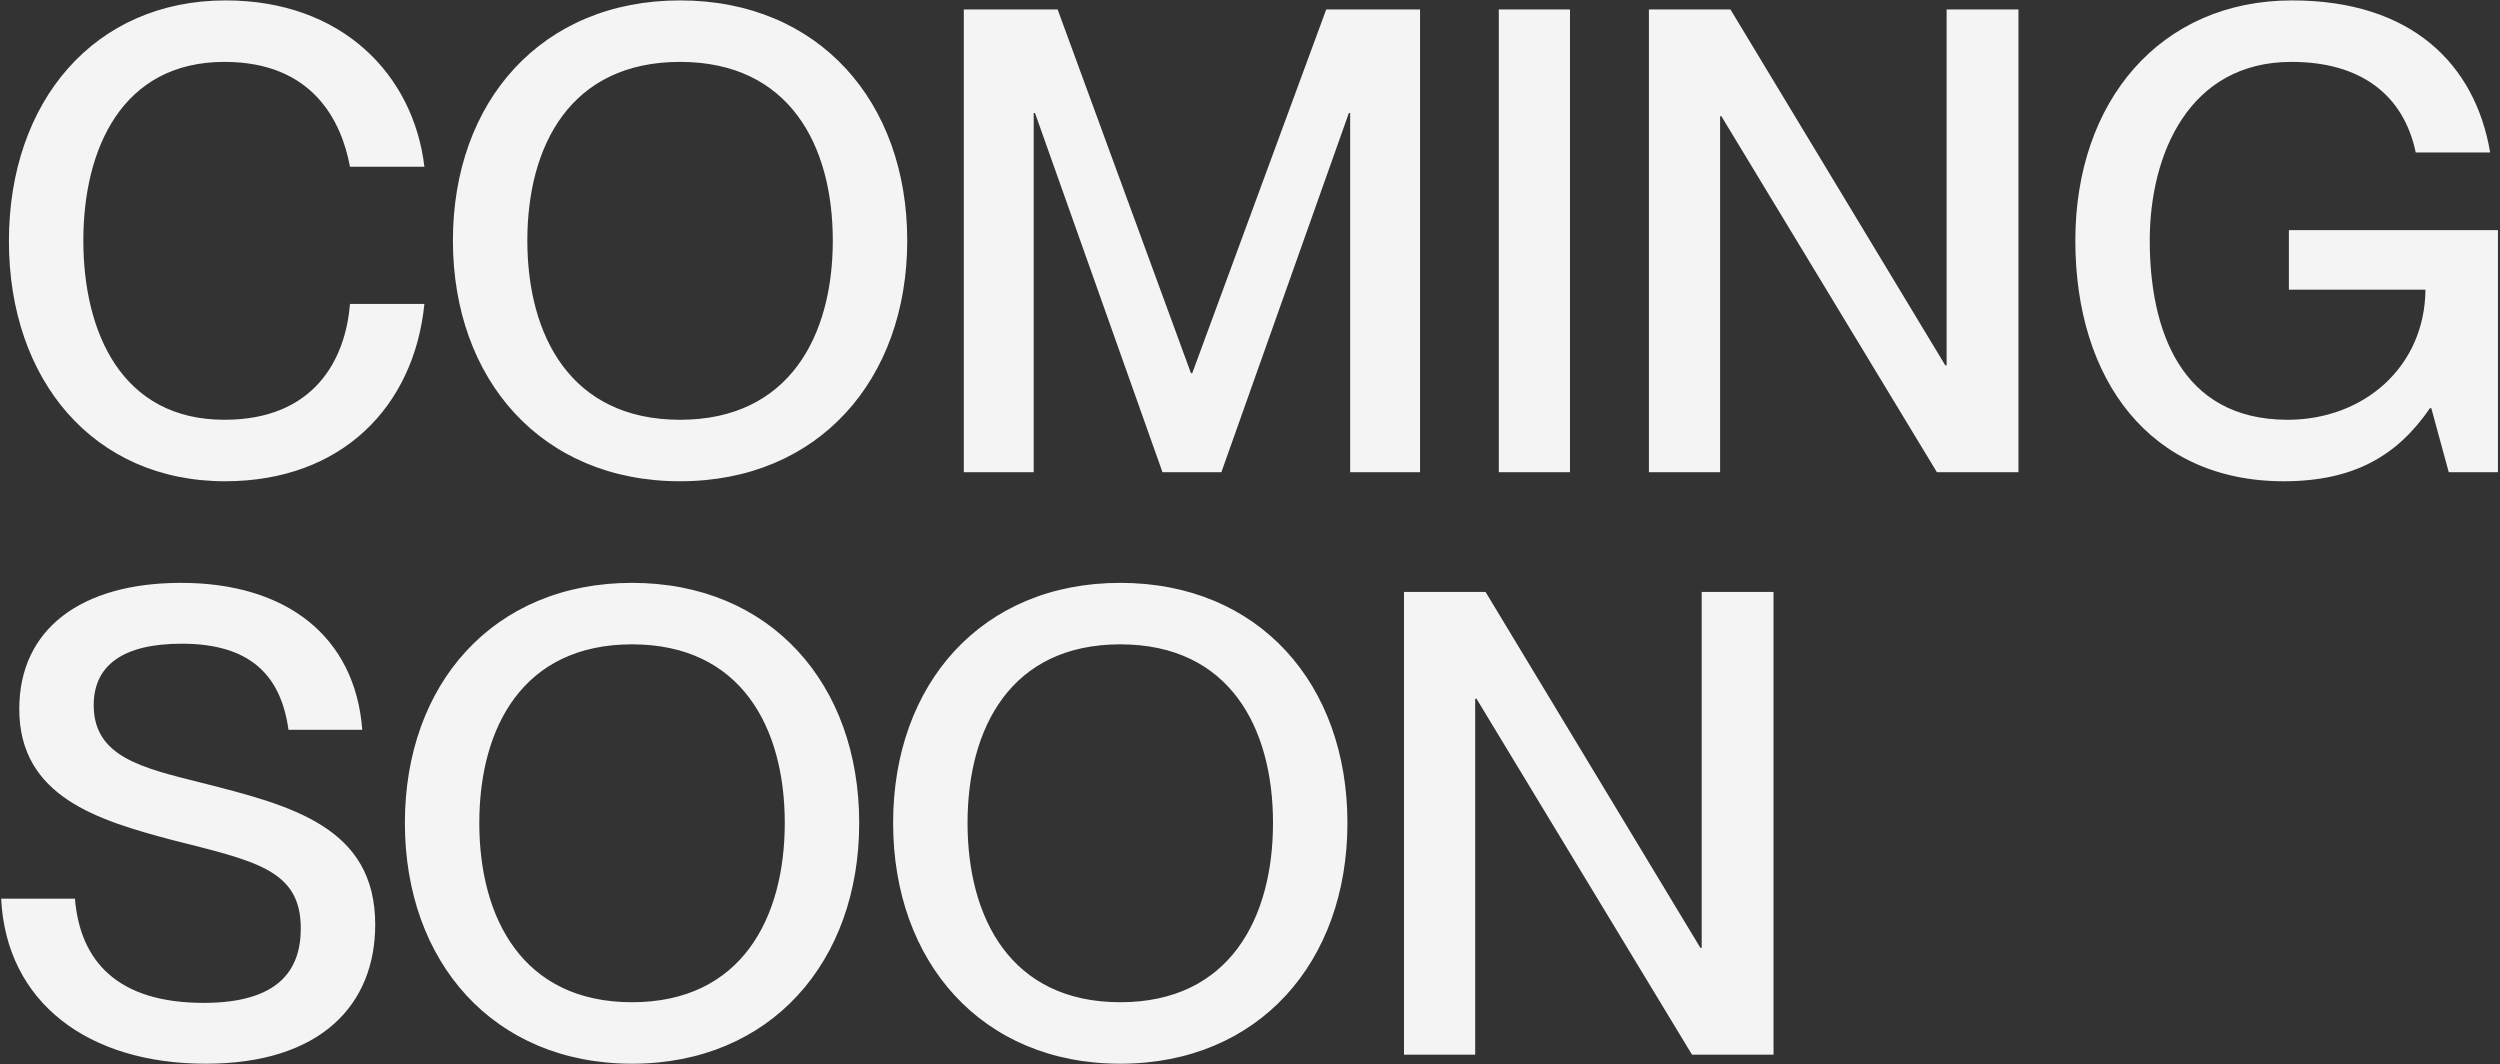
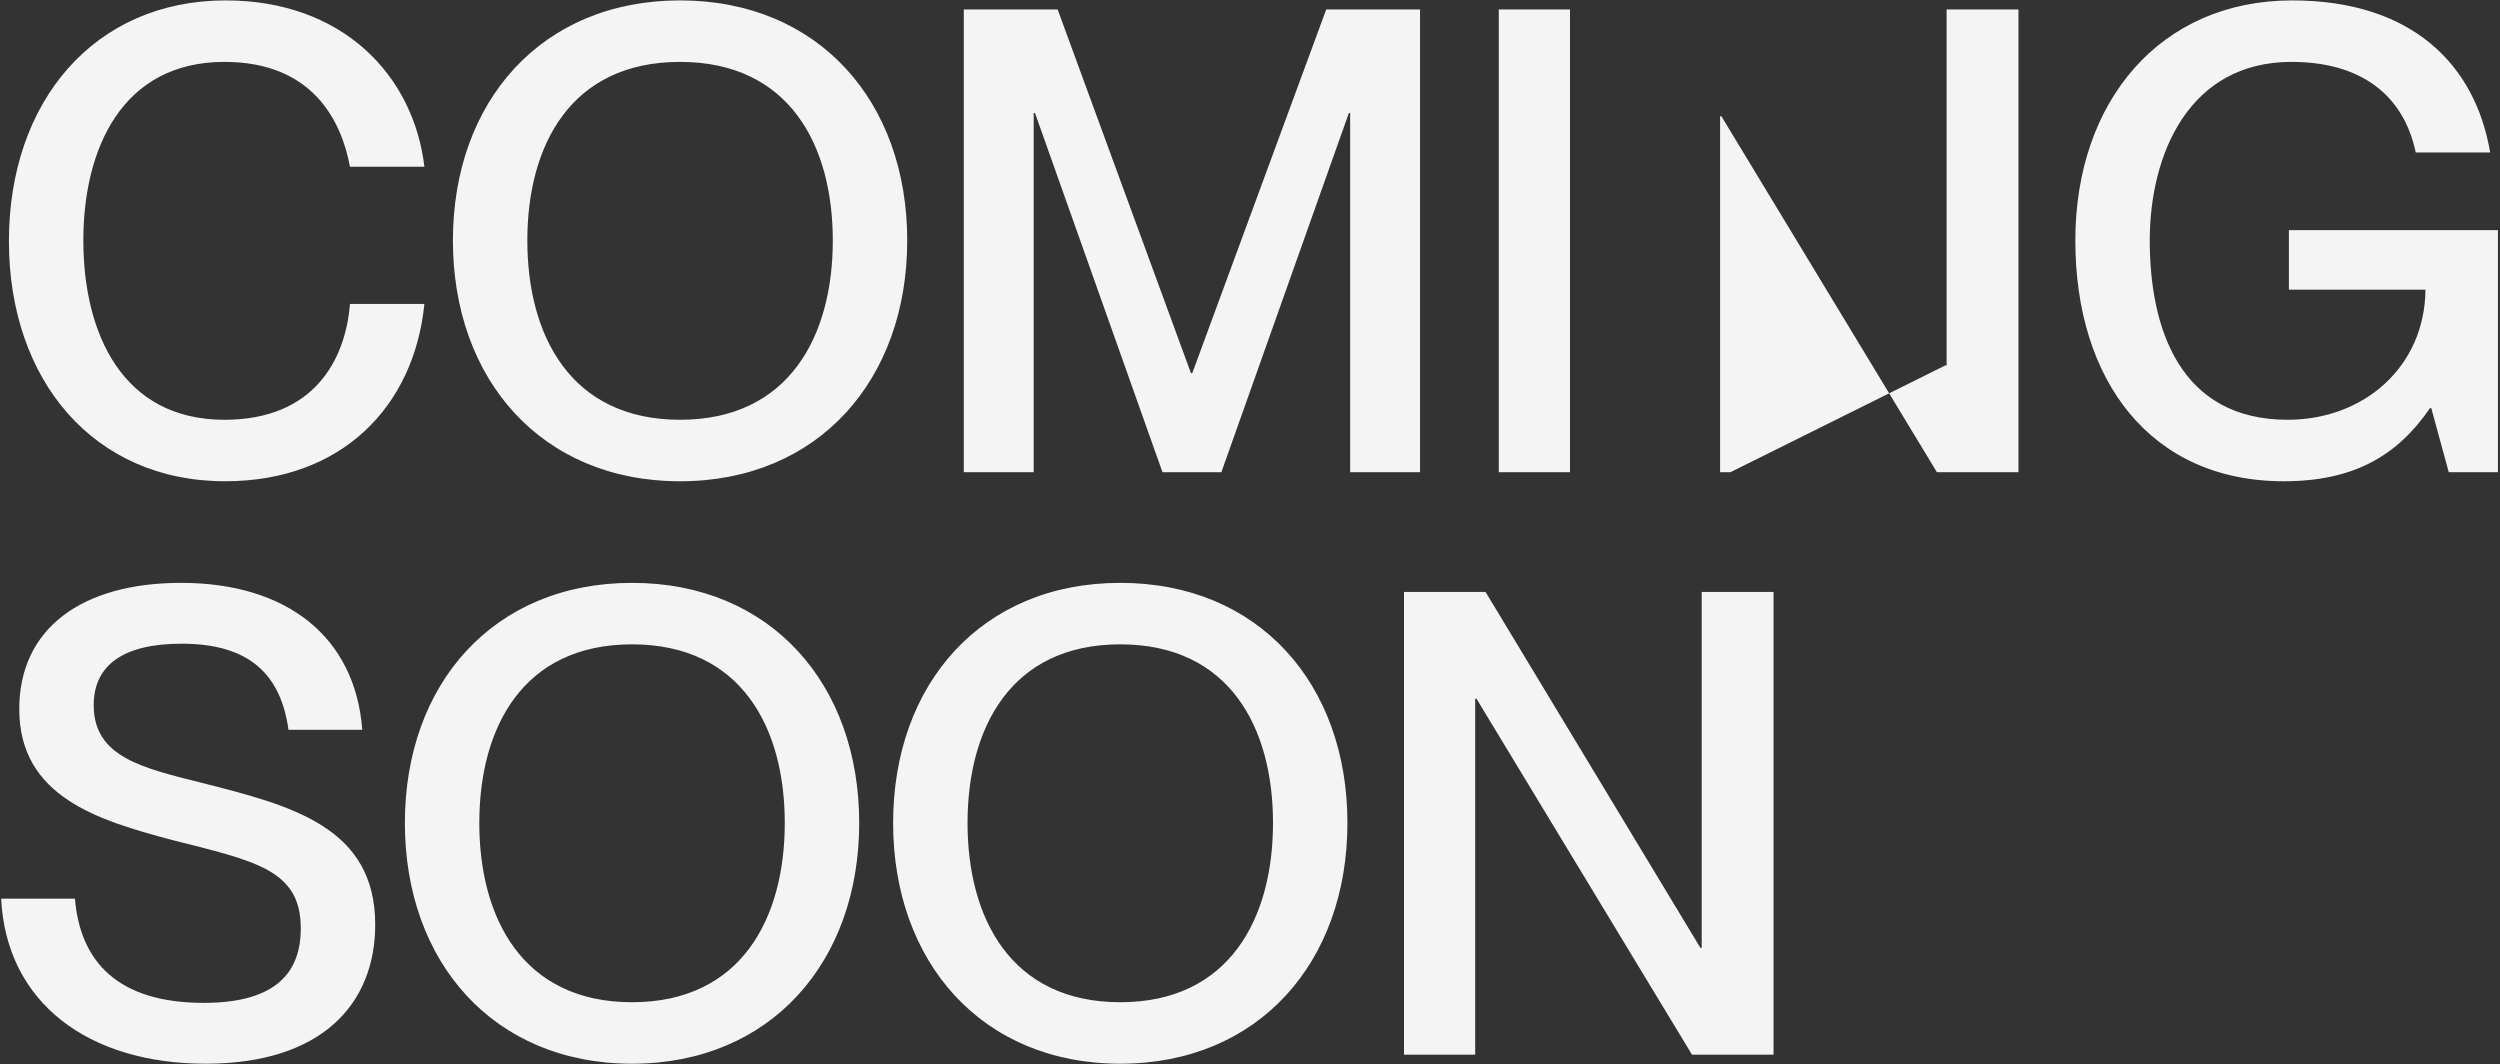
<svg xmlns="http://www.w3.org/2000/svg" width="1043" height="444" viewBox="0 0 1043 444" fill="none">
  <rect x="0" y="0" width="1043" height="444" fill="#333333" stroke="none" />
-   <path d="M93.9 200.78C39.09 200.78 3.72 158.66 3.72 100.61C3.72 42.29 39.36 0.17 94.17 0.17C142.5 0.17 172.47 30.95 177.06 69.56H146.01C142.5 50.66 130.62 25.82 93.63 25.82C50.97 25.82 34.77 62 34.77 100.34C34.77 138.95 50.97 175.13 93.63 175.13C130.89 175.13 144.12 150.29 146.01 126.8H177.06C172.74 169.73 142.5 200.78 93.9 200.78ZM283.725 200.78C225.945 200.78 188.955 158.39 188.955 100.34C188.955 42.29 225.945 0.17 283.725 0.17C341.505 0.17 378.495 42.29 378.495 100.34C378.495 158.39 341.505 200.78 283.725 200.78ZM283.725 175.13C329.355 175.13 347.445 140.03 347.445 100.34C347.445 60.65 329.355 25.82 283.725 25.82C238.095 25.82 220.005 60.65 220.005 100.34C220.005 140.03 238.095 175.13 283.725 175.13ZM431.257 197H402.097V3.95H441.247L496.867 155.69H497.407L553.297 3.95H592.447V197H563.287V47.15H562.747L509.557 197H484.987L431.797 47.15H431.257V197ZM655 197H625.3V3.95H655V197ZM717.627 197H687.927V3.95H721.947L811.587 152.45H812.127V3.95H842.097V197H808.077L718.167 48.5H717.627V197ZM952.768 200.78C897.148 200.78 865.828 158.66 865.828 100.34C865.828 42.29 901.198 0.17 956.278 0.17C1006.23 0.17 1032.69 26.9 1038.9 63.62H1007.85C1002.72 39.32 984.628 25.82 956.008 25.82C913.348 25.82 896.878 64.16 896.878 100.34C896.878 136.79 909.298 175.13 954.388 175.13C986.248 175.13 1011.63 152.99 1011.9 120.86H954.928V96.02H1042.14V197H1021.62L1014.33 170.27H1013.79C1000.29 189.98 982.198 200.78 952.768 200.78ZM85.8 443.78C36.93 443.78 2.64 418.4 0.48 374.93H31.26C33.42 400.85 48.81 418.4 84.99 418.4C116.04 418.4 125.49 404.9 125.49 387.35C125.49 362.78 106.59 359.27 71.49 350.36C41.25 342.26 8.04 332.54 8.04 295.82C8.04 262.34 33.96 243.17 75.54 243.17C119.55 243.17 148.17 265.58 151.14 304.46H120.36C117.12 281.24 103.89 268.55 75.81 268.55C51.51 268.55 39.09 277.46 39.09 294.2C39.09 315.8 59.34 320.39 84.18 326.6C121.44 336.05 156.54 344.96 156.54 385.73C156.54 418.94 134.13 443.78 85.8 443.78ZM263.686 443.78C205.906 443.78 168.916 401.39 168.916 343.34C168.916 285.29 205.906 243.17 263.686 243.17C321.466 243.17 358.456 285.29 358.456 343.34C358.456 401.39 321.466 443.78 263.686 443.78ZM263.686 418.13C309.316 418.13 327.406 383.03 327.406 343.34C327.406 303.65 309.316 268.82 263.686 268.82C218.056 268.82 199.966 303.65 199.966 343.34C199.966 383.03 218.056 418.13 263.686 418.13ZM467.378 443.78C409.598 443.78 372.608 401.39 372.608 343.34C372.608 285.29 409.598 243.17 467.378 243.17C525.158 243.17 562.148 285.29 562.148 343.34C562.148 401.39 525.158 443.78 467.378 443.78ZM467.378 418.13C513.008 418.13 531.098 383.03 531.098 343.34C531.098 303.65 513.008 268.82 467.378 268.82C421.748 268.82 403.658 303.65 403.658 343.34C403.658 383.03 421.748 418.13 467.378 418.13ZM615.449 440H585.749V246.95H619.769L709.409 395.45H709.949V246.95H739.919V440H705.899L615.989 291.5H615.449V440Z" fill="#F4F4F4" />
+   <path d="M93.9 200.78C39.09 200.78 3.72 158.66 3.72 100.61C3.72 42.29 39.36 0.17 94.17 0.17C142.5 0.17 172.47 30.95 177.06 69.56H146.01C142.5 50.66 130.62 25.82 93.63 25.82C50.97 25.82 34.77 62 34.77 100.34C34.77 138.95 50.97 175.13 93.63 175.13C130.89 175.13 144.12 150.29 146.01 126.8H177.06C172.74 169.73 142.5 200.78 93.9 200.78ZM283.725 200.78C225.945 200.78 188.955 158.39 188.955 100.34C188.955 42.29 225.945 0.17 283.725 0.17C341.505 0.17 378.495 42.29 378.495 100.34C378.495 158.39 341.505 200.78 283.725 200.78ZM283.725 175.13C329.355 175.13 347.445 140.03 347.445 100.34C347.445 60.65 329.355 25.82 283.725 25.82C238.095 25.82 220.005 60.65 220.005 100.34C220.005 140.03 238.095 175.13 283.725 175.13ZM431.257 197H402.097V3.95H441.247L496.867 155.69H497.407L553.297 3.95H592.447V197H563.287V47.15H562.747L509.557 197H484.987L431.797 47.15H431.257V197ZM655 197H625.3V3.95H655V197ZM717.627 197H687.927H721.947L811.587 152.45H812.127V3.95H842.097V197H808.077L718.167 48.5H717.627V197ZM952.768 200.78C897.148 200.78 865.828 158.66 865.828 100.34C865.828 42.29 901.198 0.17 956.278 0.17C1006.23 0.17 1032.69 26.9 1038.9 63.62H1007.85C1002.72 39.32 984.628 25.82 956.008 25.82C913.348 25.82 896.878 64.16 896.878 100.34C896.878 136.79 909.298 175.13 954.388 175.13C986.248 175.13 1011.63 152.99 1011.9 120.86H954.928V96.02H1042.14V197H1021.62L1014.33 170.27H1013.79C1000.29 189.98 982.198 200.78 952.768 200.78ZM85.8 443.78C36.93 443.78 2.64 418.4 0.48 374.93H31.26C33.42 400.85 48.81 418.4 84.99 418.4C116.04 418.4 125.49 404.9 125.49 387.35C125.49 362.78 106.59 359.27 71.49 350.36C41.25 342.26 8.04 332.54 8.04 295.82C8.04 262.34 33.96 243.17 75.54 243.17C119.55 243.17 148.17 265.58 151.14 304.46H120.36C117.12 281.24 103.89 268.55 75.81 268.55C51.51 268.55 39.09 277.46 39.09 294.2C39.09 315.8 59.34 320.39 84.18 326.6C121.44 336.05 156.54 344.96 156.54 385.73C156.54 418.94 134.13 443.78 85.8 443.78ZM263.686 443.78C205.906 443.78 168.916 401.39 168.916 343.34C168.916 285.29 205.906 243.17 263.686 243.17C321.466 243.17 358.456 285.29 358.456 343.34C358.456 401.39 321.466 443.78 263.686 443.78ZM263.686 418.13C309.316 418.13 327.406 383.03 327.406 343.34C327.406 303.65 309.316 268.82 263.686 268.82C218.056 268.82 199.966 303.65 199.966 343.34C199.966 383.03 218.056 418.13 263.686 418.13ZM467.378 443.78C409.598 443.78 372.608 401.39 372.608 343.34C372.608 285.29 409.598 243.17 467.378 243.17C525.158 243.17 562.148 285.29 562.148 343.34C562.148 401.39 525.158 443.78 467.378 443.78ZM467.378 418.13C513.008 418.13 531.098 383.03 531.098 343.34C531.098 303.65 513.008 268.82 467.378 268.82C421.748 268.82 403.658 303.65 403.658 343.34C403.658 383.03 421.748 418.13 467.378 418.13ZM615.449 440H585.749V246.95H619.769L709.409 395.45H709.949V246.95H739.919V440H705.899L615.989 291.5H615.449V440Z" fill="#F4F4F4" />
</svg>